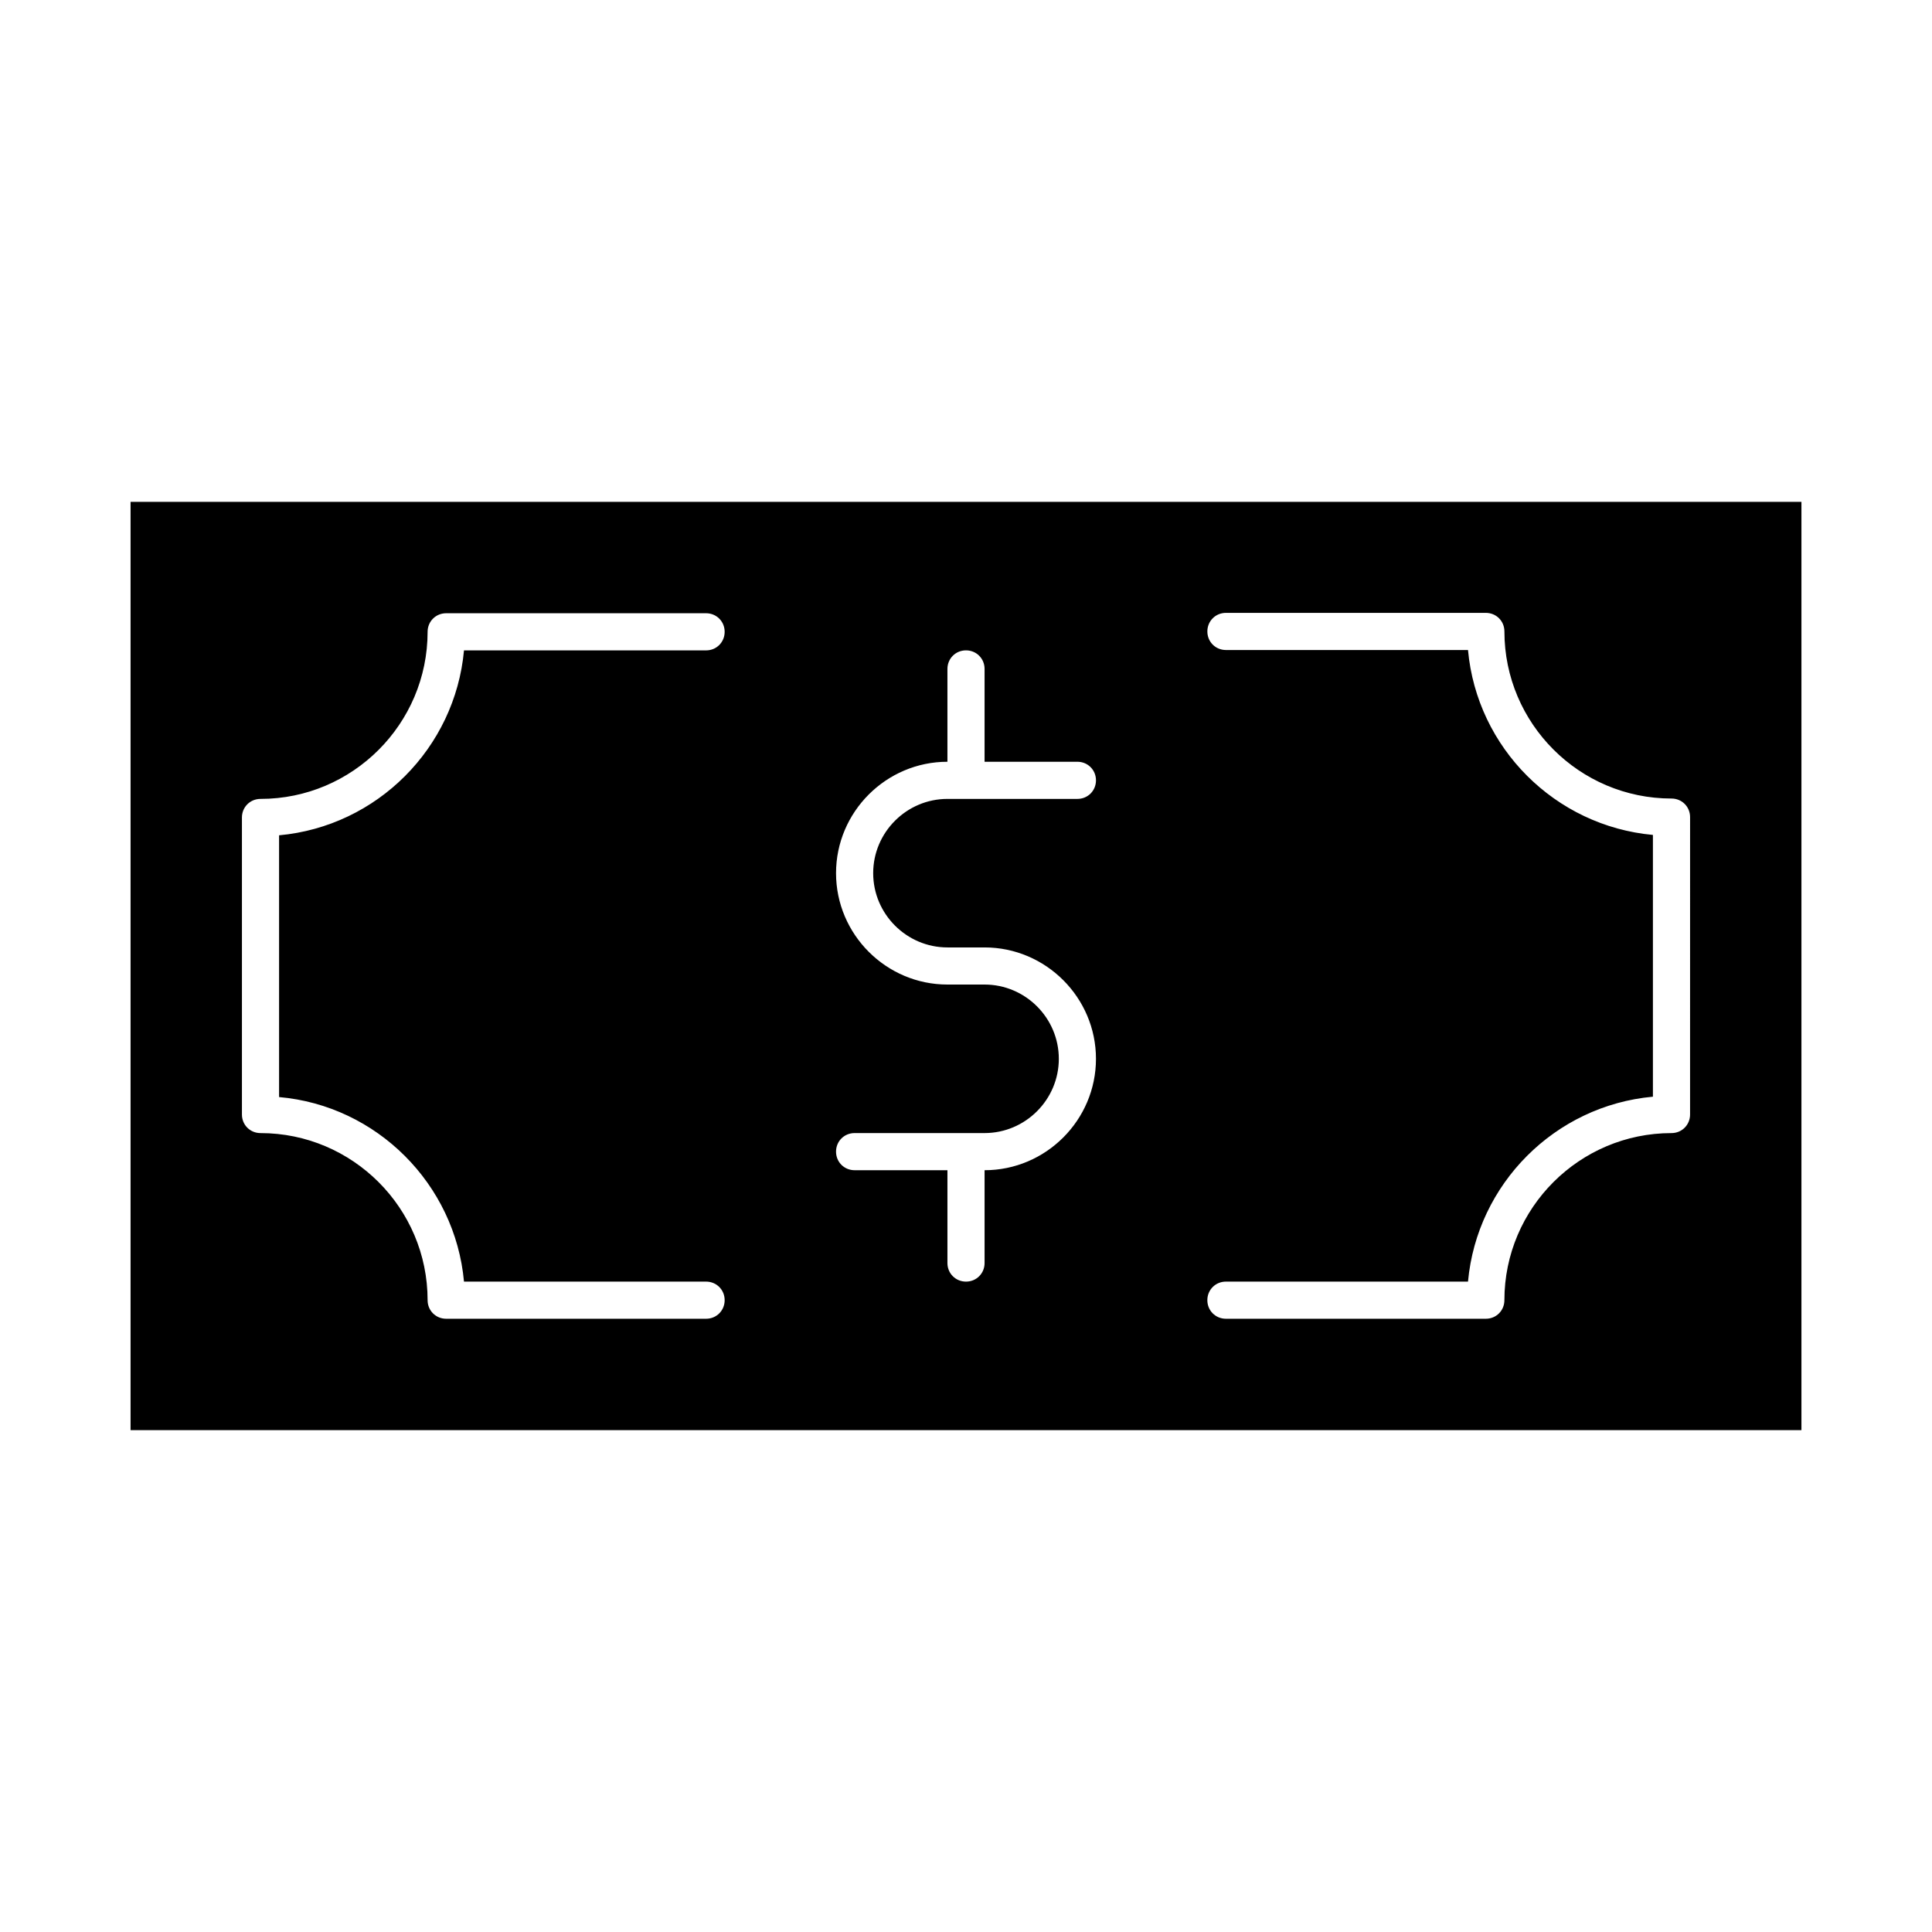
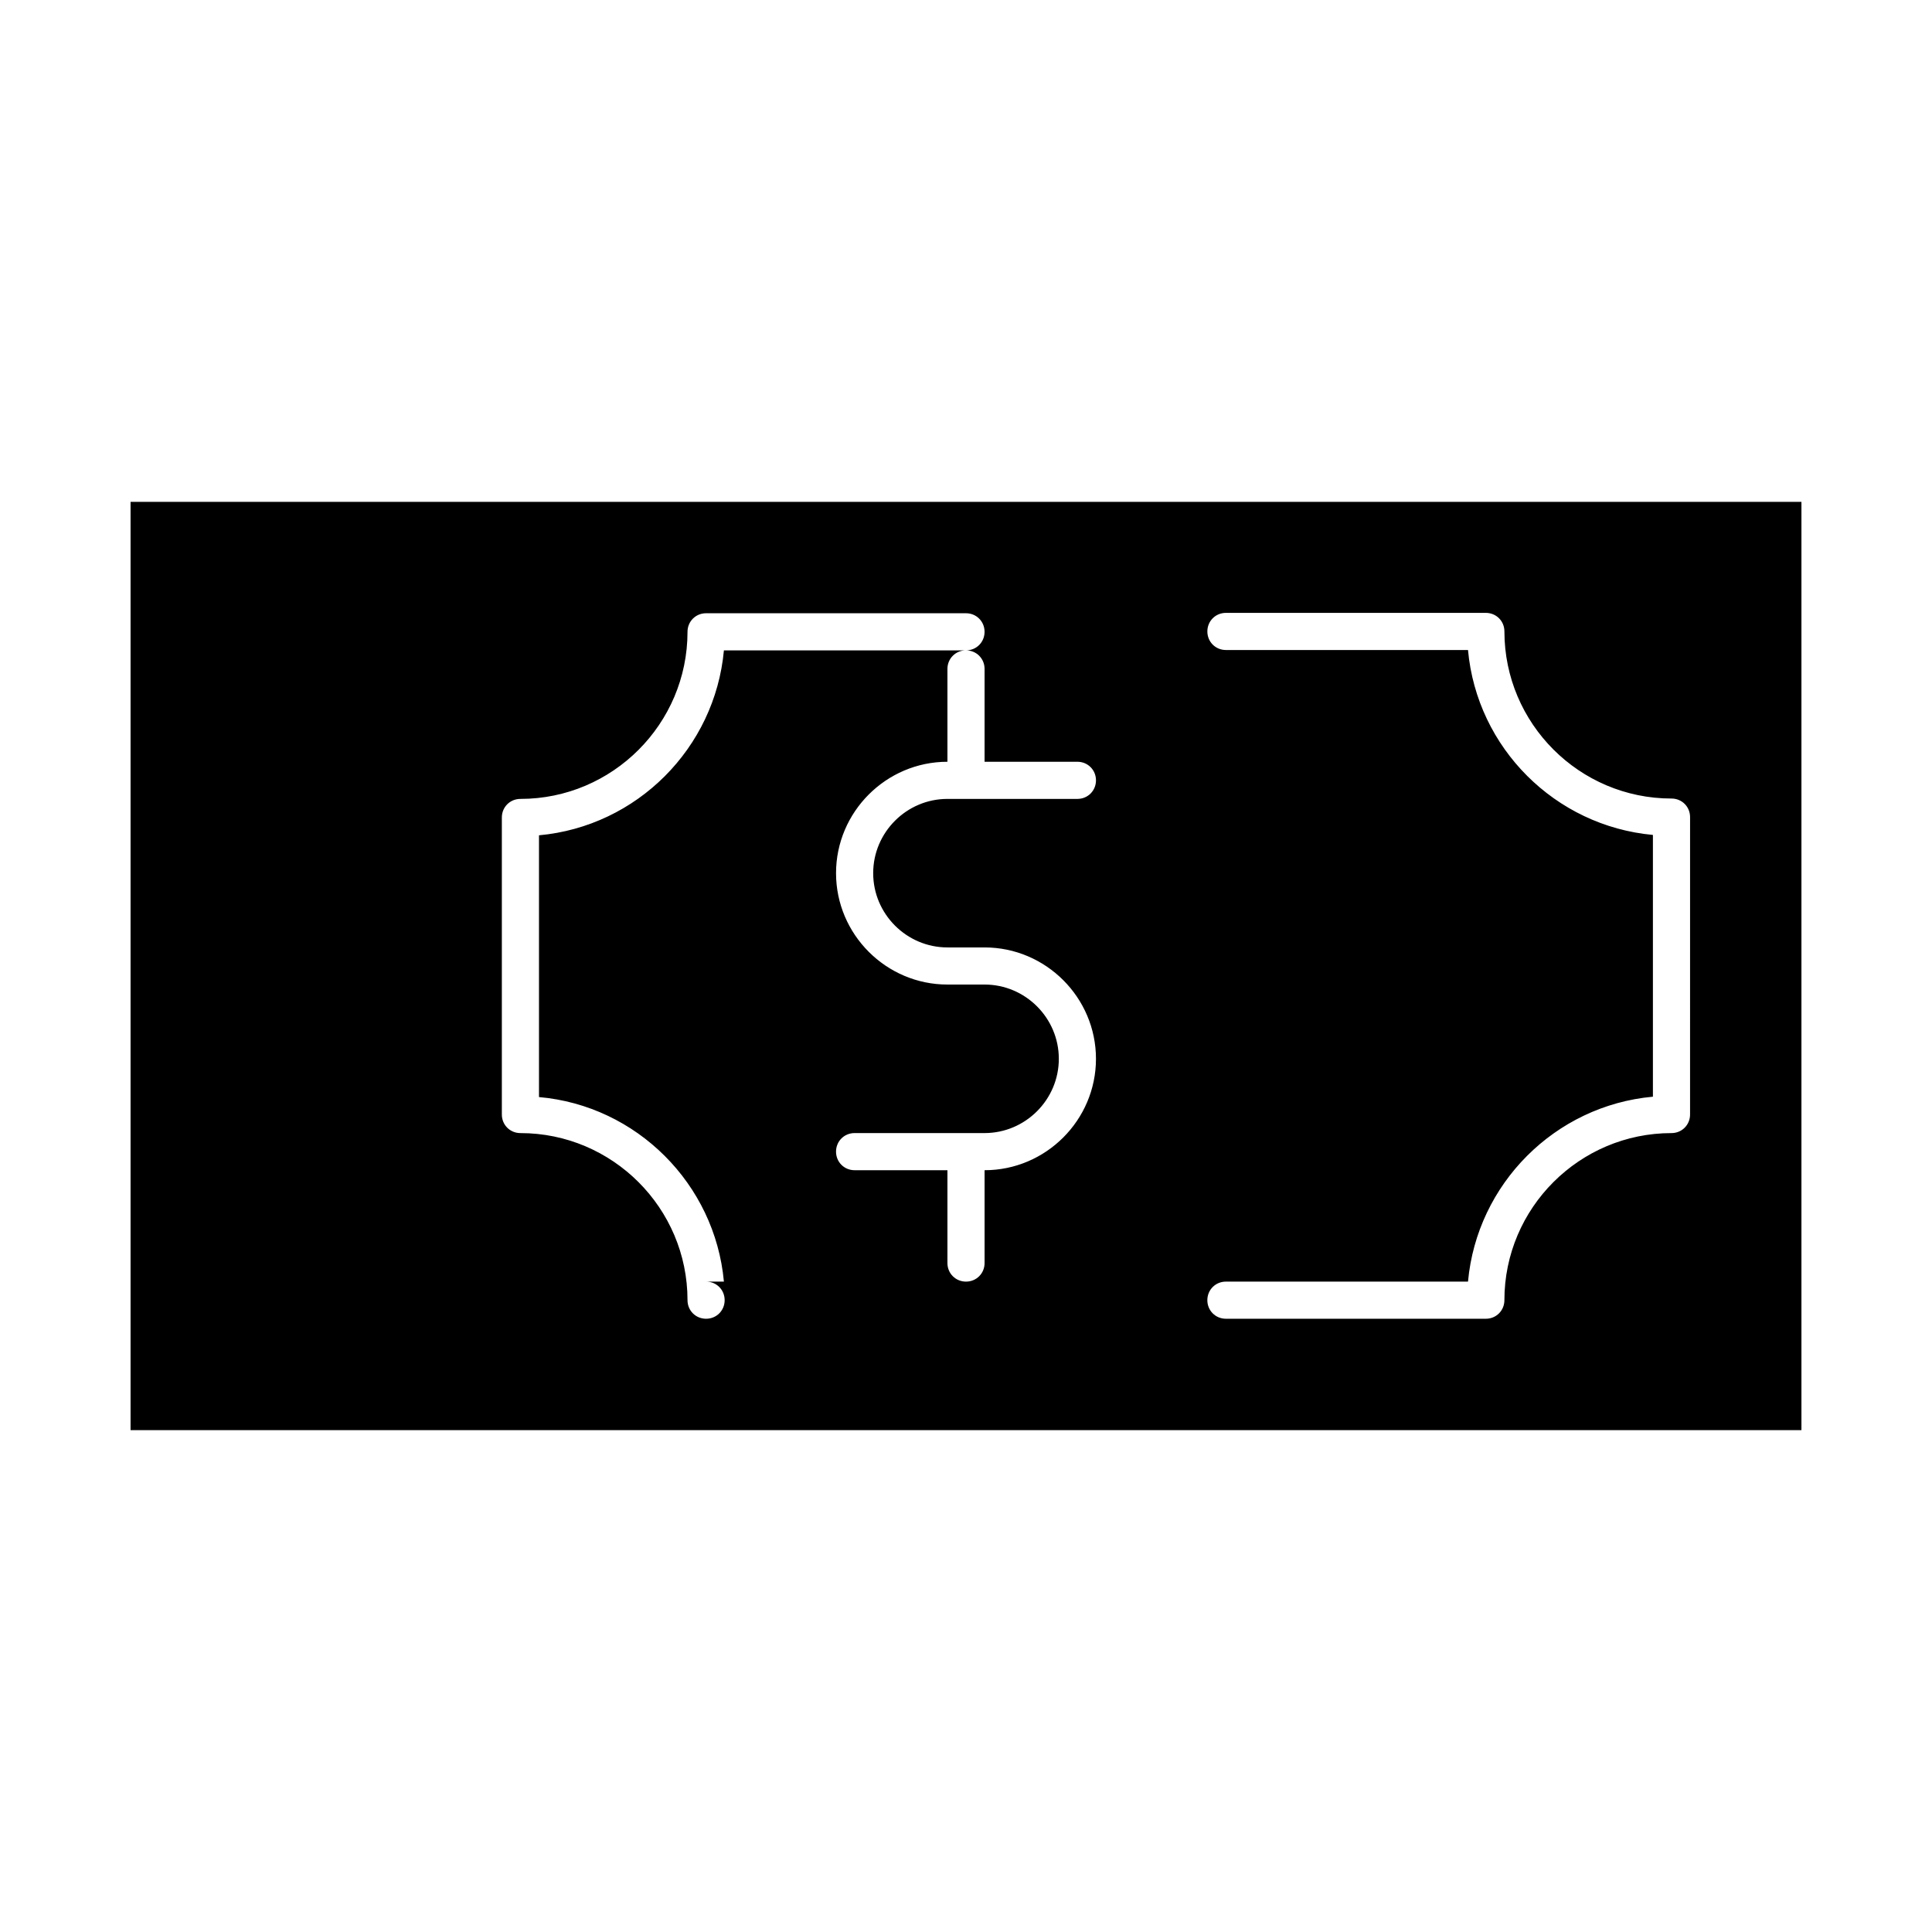
<svg xmlns="http://www.w3.org/2000/svg" fill="#000000" width="800px" height="800px" version="1.1" viewBox="144 144 512 512">
-   <path d="m178.6 277v246h442.8v-246zm88.363 206.64h64.156c2.754 0 4.922 2.164 4.922 4.922 0 2.754-2.164 4.922-4.922 4.922h-68.879c-2.754 0-4.922-2.164-4.922-4.922 0-24.402-19.875-44.281-44.281-44.281-2.754 0-4.922-2.164-4.922-4.922v-78.719c0-2.754 2.164-4.922 4.922-4.922 24.402 0 44.281-19.875 44.281-44.281 0-2.754 2.164-4.922 4.922-4.922h68.879c2.754 0 4.922 2.164 4.922 4.922 0 2.754-2.164 4.922-4.922 4.922h-64.156c-2.363 25.879-23.027 46.641-49.004 49.004v69.371c25.879 2.262 46.645 23.023 49.004 48.906zm128.12-88.562h9.84c16.234 0 29.52 13.285 29.52 29.52s-13.285 29.52-29.52 29.52v24.602c0 2.754-2.164 4.922-4.922 4.922-2.754 0-4.922-2.164-4.922-4.922v-24.602h-24.602c-2.754 0-4.922-2.164-4.922-4.922 0-2.754 2.164-4.922 4.922-4.922h34.441c10.824 0 19.68-8.855 19.68-19.68s-8.855-19.68-19.68-19.68h-9.84c-16.234 0-29.52-13.285-29.52-29.52s13.285-29.52 29.52-29.52v-24.602c0-2.754 2.164-4.922 4.922-4.922 2.754 0 4.922 2.164 4.922 4.922v24.602h24.602c2.754 0 4.922 2.164 4.922 4.922 0 2.754-2.164 4.922-4.922 4.922h-34.441c-10.824 0-19.68 8.855-19.68 19.68 0 10.824 8.855 19.68 19.68 19.68zm196.8 44.281c0 2.754-2.164 4.922-4.922 4.922-24.402 0-44.281 19.875-44.281 44.281 0 2.754-2.164 4.922-4.922 4.922h-68.879c-2.754 0-4.922-2.164-4.922-4.922 0-2.754 2.164-4.922 4.922-4.922h64.156c2.363-25.879 23.027-46.641 49.004-49.004v-69.371c-25.879-2.363-46.641-23.027-49.004-49.004h-64.152c-2.754 0-4.922-2.164-4.922-4.922 0-2.754 2.164-4.922 4.922-4.922h68.879c2.754 0 4.922 2.164 4.922 4.922 0 24.402 19.875 44.281 44.281 44.281 2.754 0 4.922 2.164 4.922 4.922z" />
+   <path d="m178.6 277v246h442.8v-246zm88.363 206.64h64.156c2.754 0 4.922 2.164 4.922 4.922 0 2.754-2.164 4.922-4.922 4.922c-2.754 0-4.922-2.164-4.922-4.922 0-24.402-19.875-44.281-44.281-44.281-2.754 0-4.922-2.164-4.922-4.922v-78.719c0-2.754 2.164-4.922 4.922-4.922 24.402 0 44.281-19.875 44.281-44.281 0-2.754 2.164-4.922 4.922-4.922h68.879c2.754 0 4.922 2.164 4.922 4.922 0 2.754-2.164 4.922-4.922 4.922h-64.156c-2.363 25.879-23.027 46.641-49.004 49.004v69.371c25.879 2.262 46.645 23.023 49.004 48.906zm128.12-88.562h9.84c16.234 0 29.52 13.285 29.52 29.52s-13.285 29.52-29.52 29.52v24.602c0 2.754-2.164 4.922-4.922 4.922-2.754 0-4.922-2.164-4.922-4.922v-24.602h-24.602c-2.754 0-4.922-2.164-4.922-4.922 0-2.754 2.164-4.922 4.922-4.922h34.441c10.824 0 19.68-8.855 19.68-19.68s-8.855-19.68-19.68-19.68h-9.84c-16.234 0-29.52-13.285-29.52-29.52s13.285-29.52 29.52-29.52v-24.602c0-2.754 2.164-4.922 4.922-4.922 2.754 0 4.922 2.164 4.922 4.922v24.602h24.602c2.754 0 4.922 2.164 4.922 4.922 0 2.754-2.164 4.922-4.922 4.922h-34.441c-10.824 0-19.68 8.855-19.68 19.68 0 10.824 8.855 19.68 19.68 19.68zm196.8 44.281c0 2.754-2.164 4.922-4.922 4.922-24.402 0-44.281 19.875-44.281 44.281 0 2.754-2.164 4.922-4.922 4.922h-68.879c-2.754 0-4.922-2.164-4.922-4.922 0-2.754 2.164-4.922 4.922-4.922h64.156c2.363-25.879 23.027-46.641 49.004-49.004v-69.371c-25.879-2.363-46.641-23.027-49.004-49.004h-64.152c-2.754 0-4.922-2.164-4.922-4.922 0-2.754 2.164-4.922 4.922-4.922h68.879c2.754 0 4.922 2.164 4.922 4.922 0 24.402 19.875 44.281 44.281 44.281 2.754 0 4.922 2.164 4.922 4.922z" />
</svg>